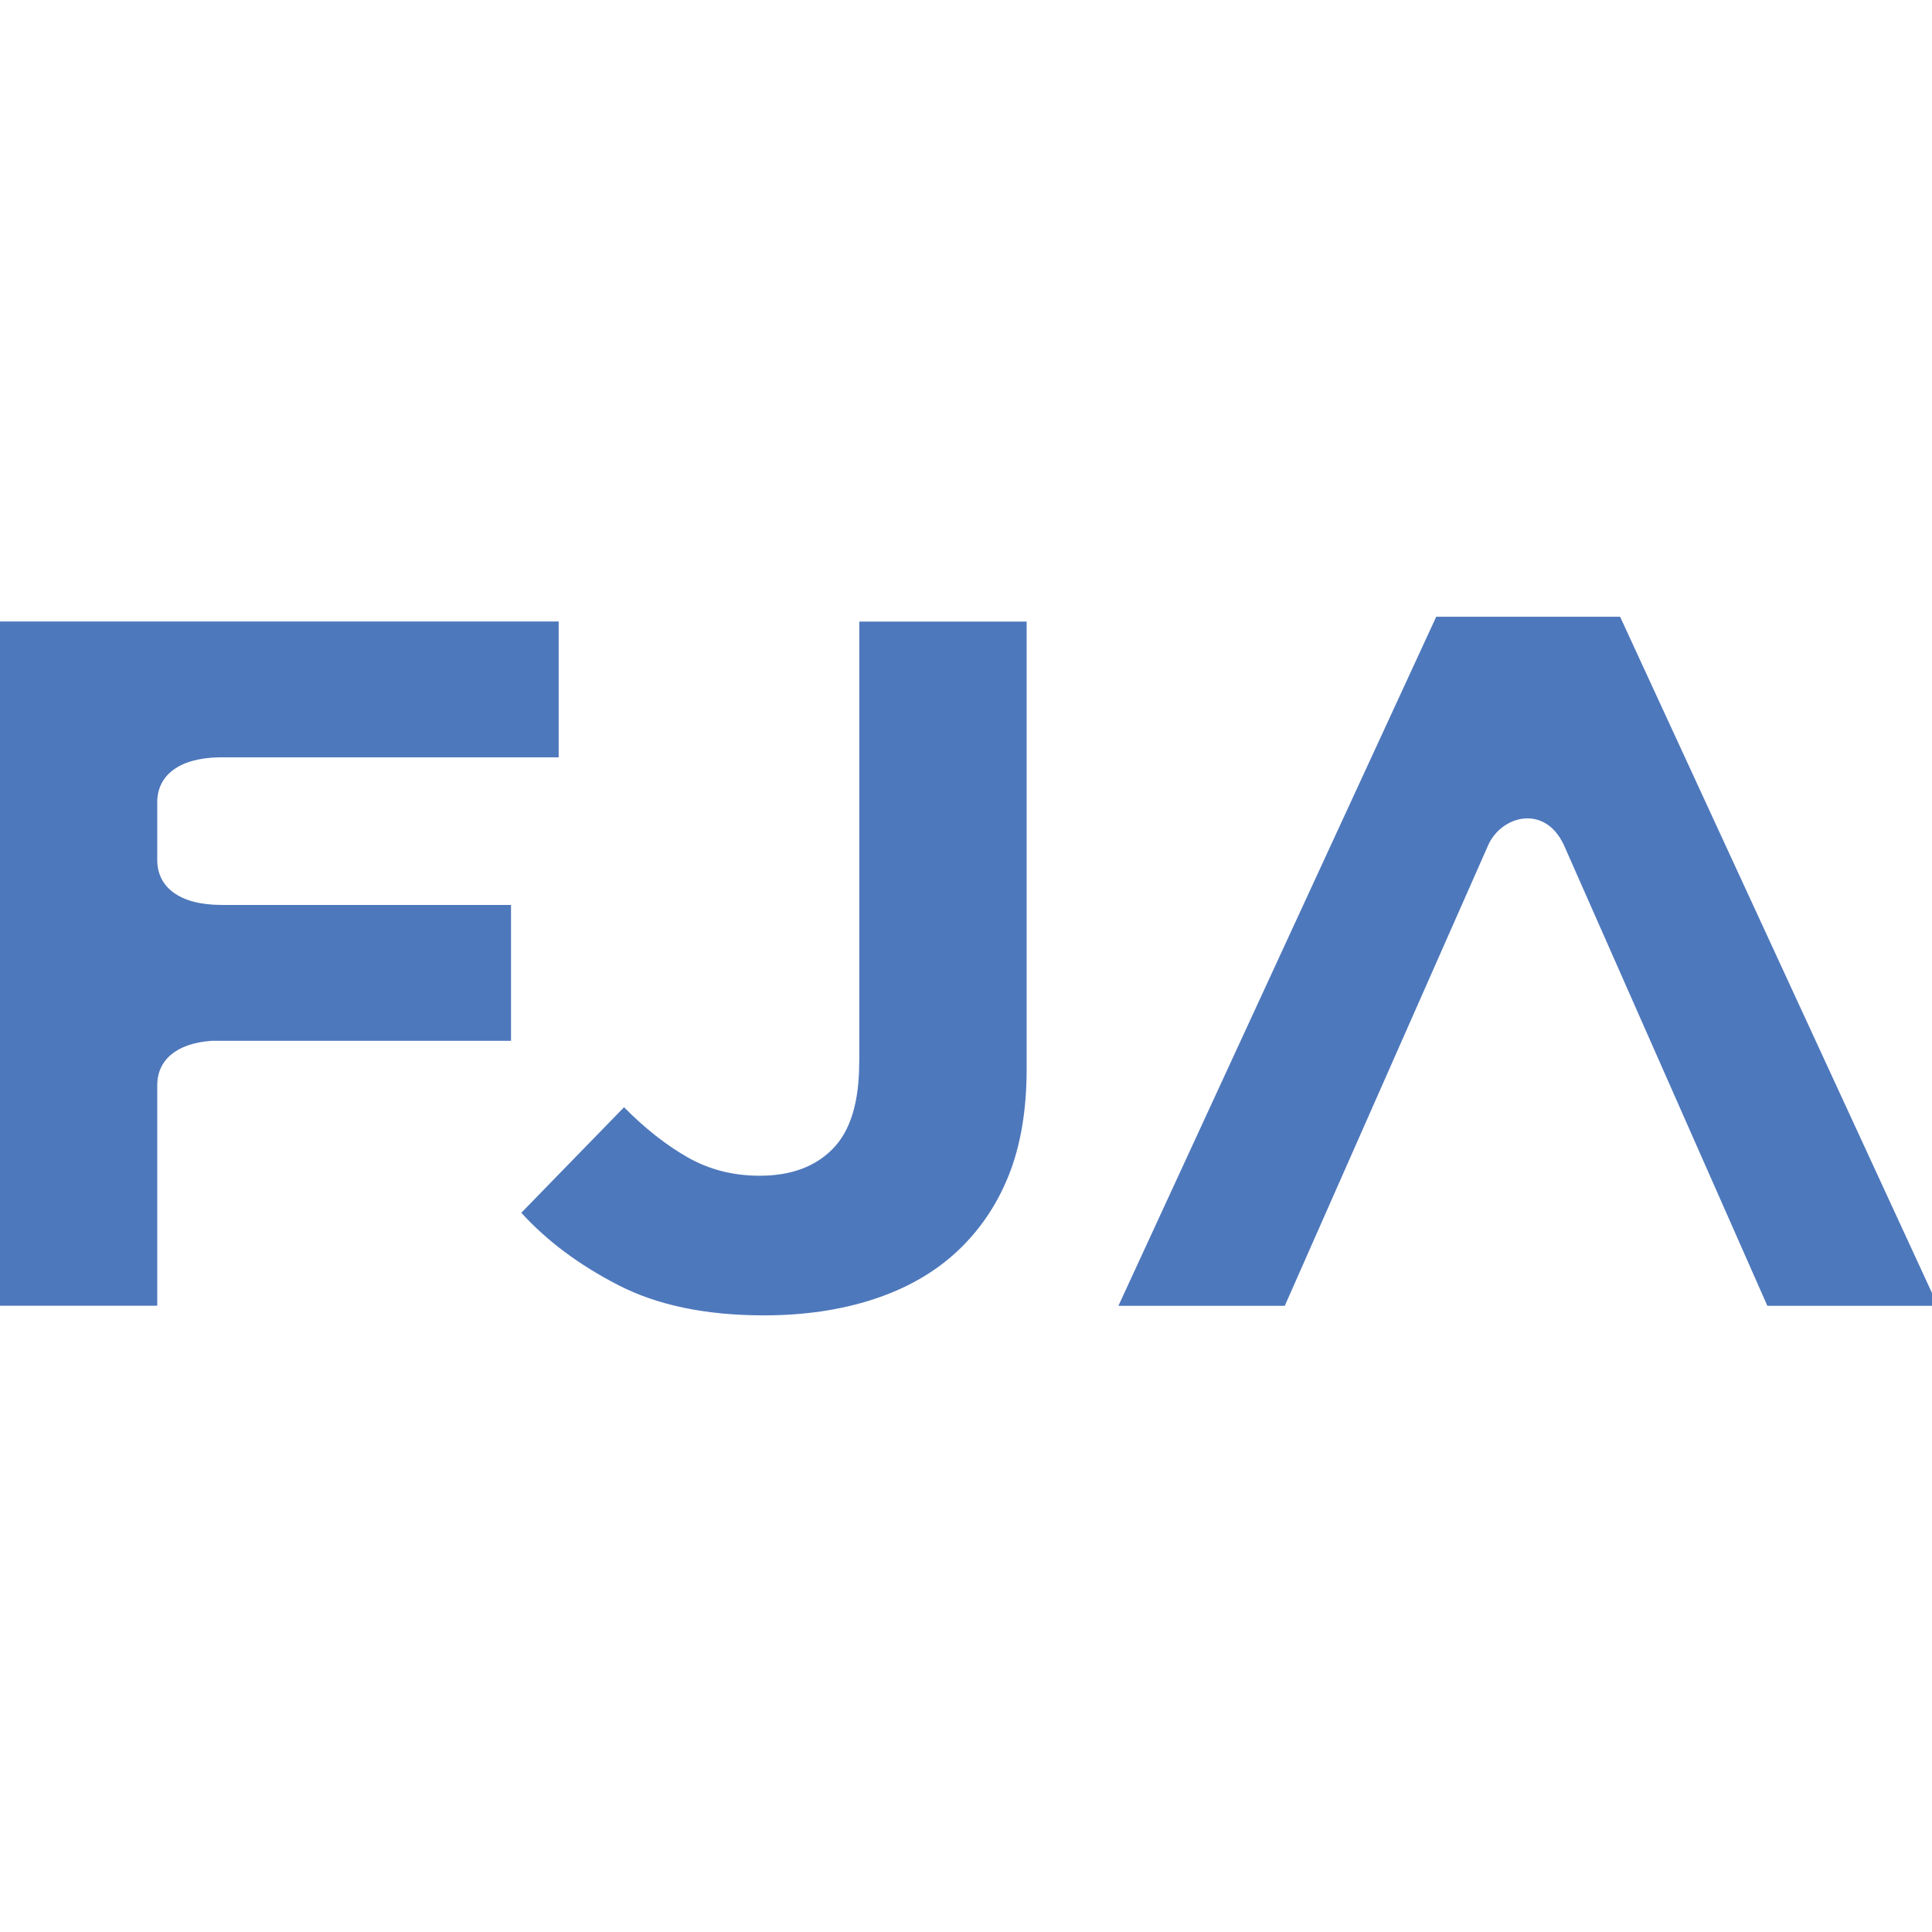
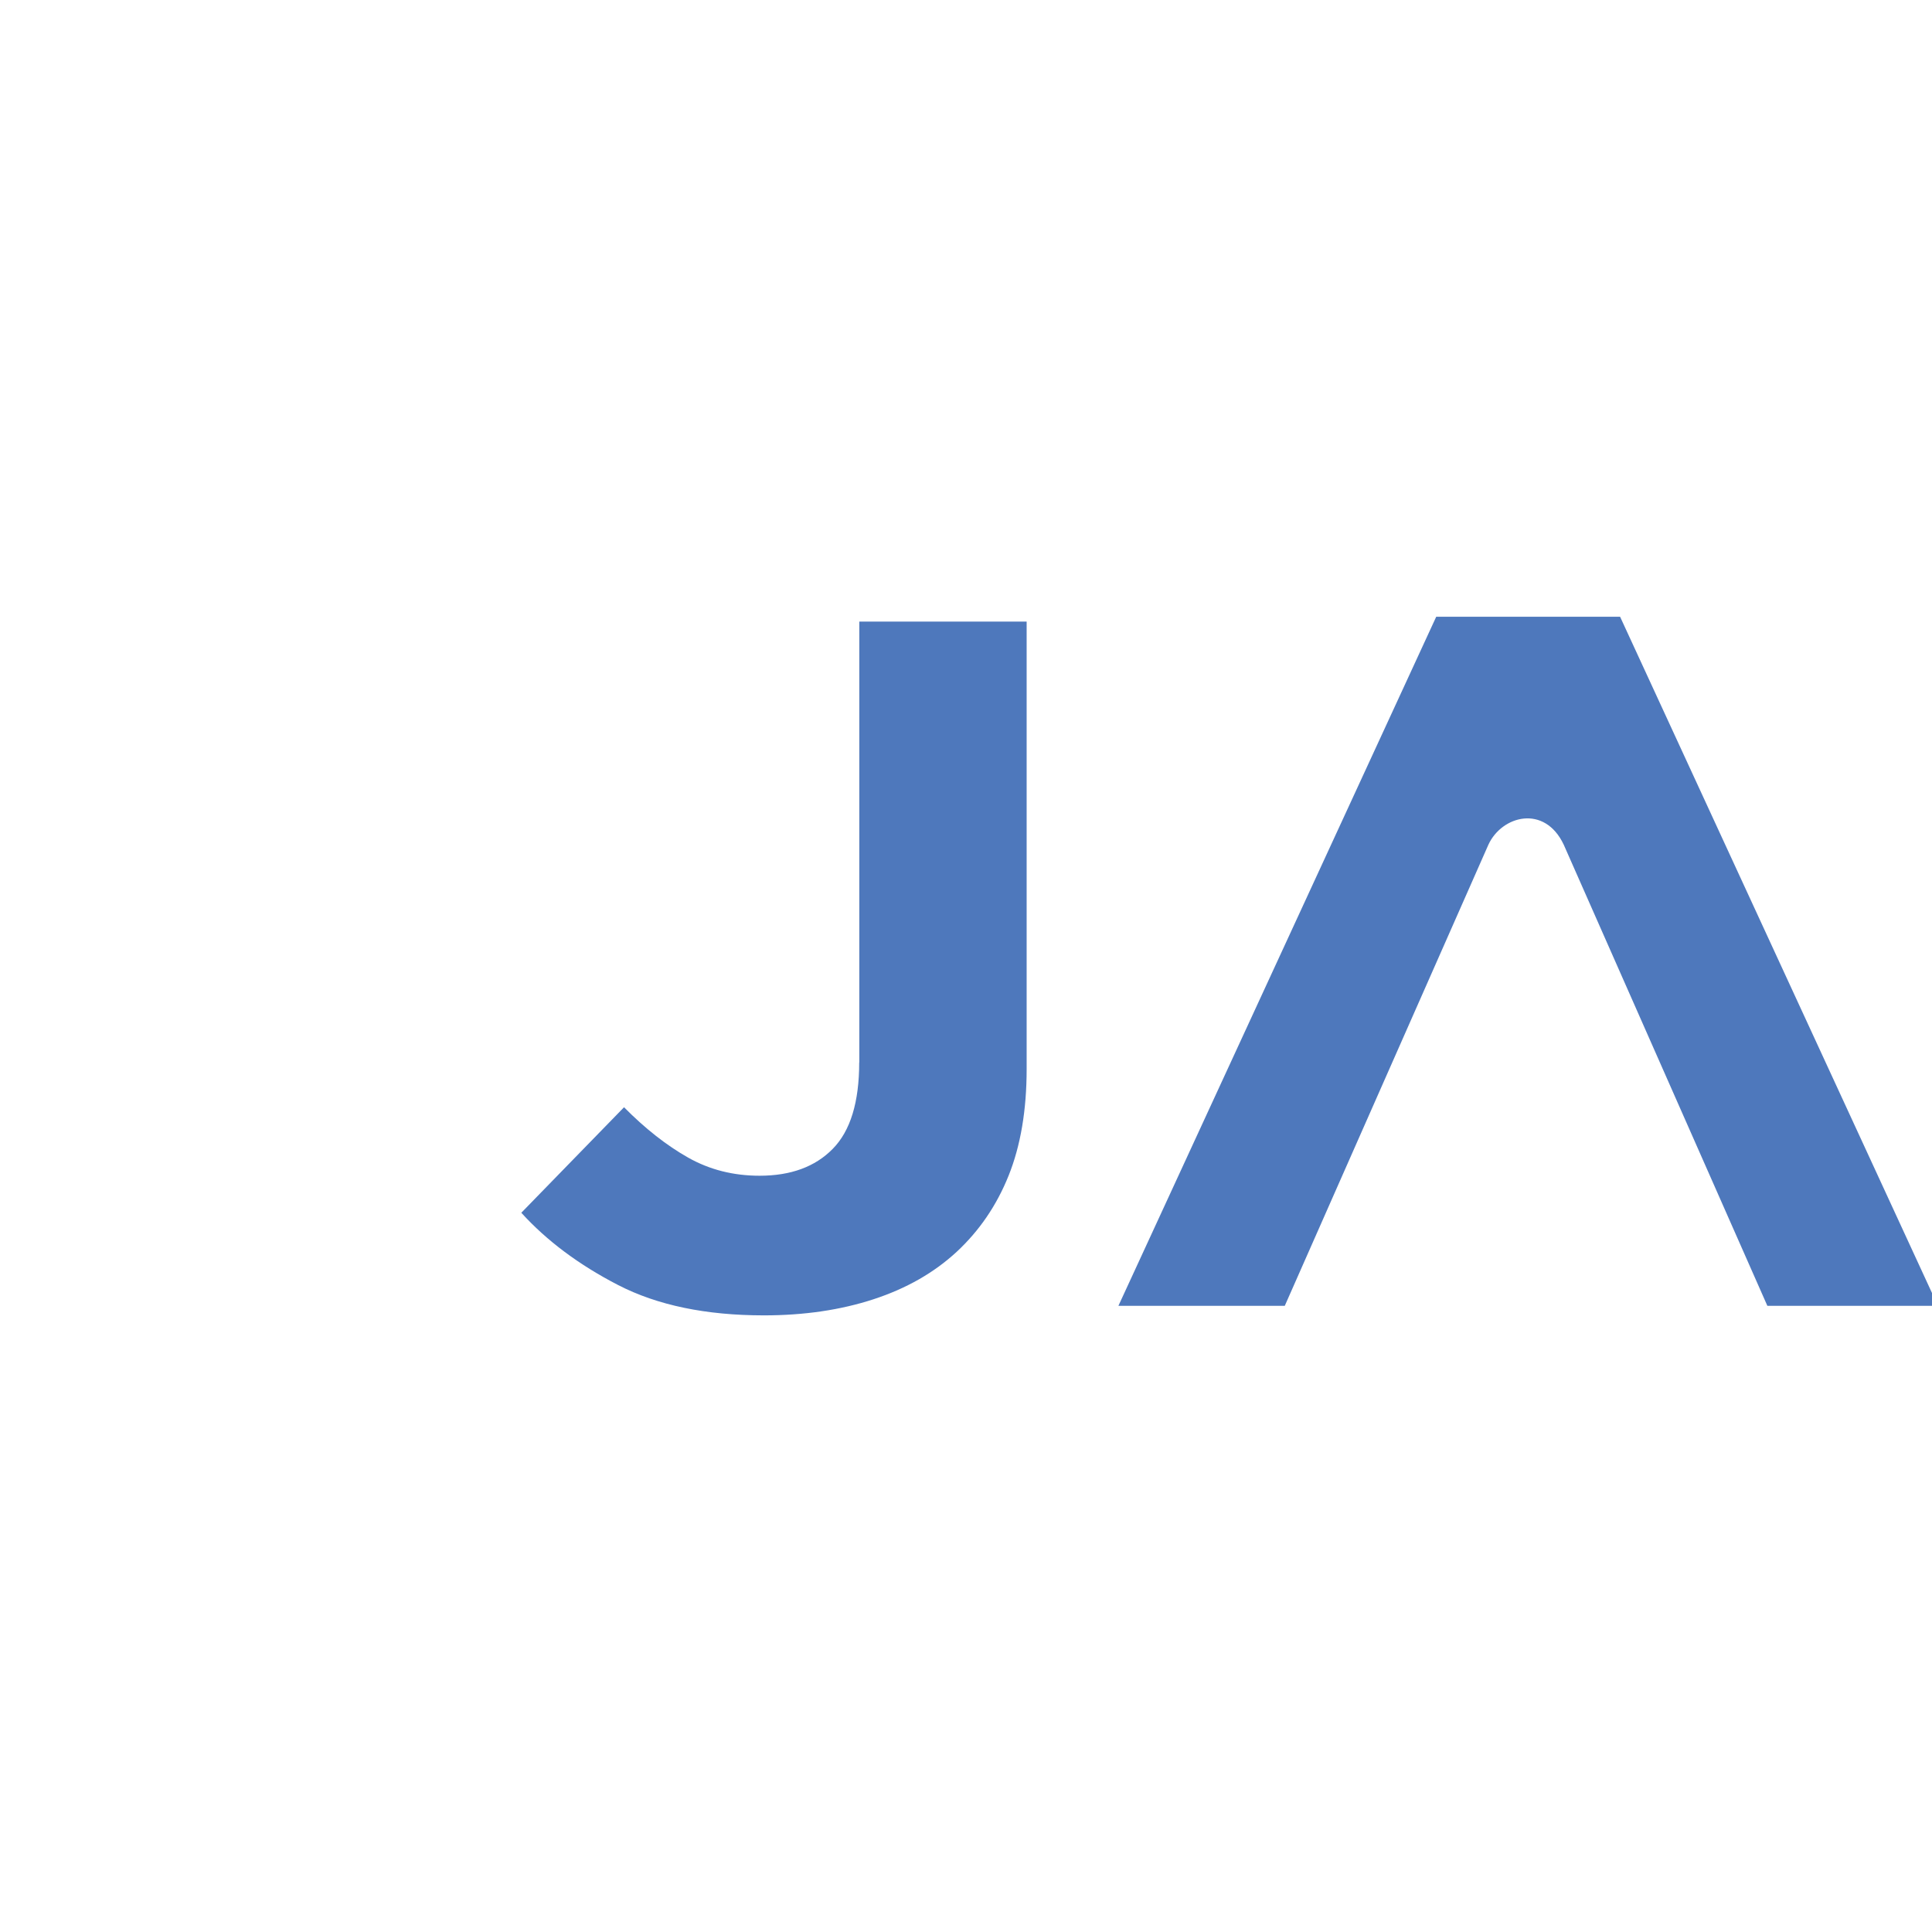
<svg xmlns="http://www.w3.org/2000/svg" id="a" viewBox="0 0 180 180">
  <defs>
    <style>.c{fill:#4e78bc;}</style>
  </defs>
  <g id="b">
    <g>
      <path class="c" d="M80.05,98.98c0,3.71-.82,6.39-2.47,8.06-1.64,1.67-3.91,2.5-6.81,2.5-2.44,0-4.66-.56-6.66-1.69-2-1.13-3.99-2.69-5.97-4.69l-9.57,9.83c2.37,2.61,5.38,4.86,9.03,6.74,3.65,1.88,8.18,2.82,13.57,2.82,3.75,0,7.15-.5,10.21-1.5s5.64-2.47,7.75-4.42c2.1-1.95,3.72-4.31,4.84-7.1s1.68-6.11,1.68-9.93V57.91h-15.59v41.07h-.01Z" />
-       <path class="c" d="M14.65,80.12v-5.37c0-2.48,1.99-4.12,5.75-4.19h31.65v-12.66H-.55v63.75H14.65v-20.53c0-2.33,1.75-3.92,5.08-4.15h27.88v-12.66H20.64c-3.92,0-5.99-1.66-5.99-4.19Z" />
      <path class="c" d="M150.94,57.46h-17.13l-29.61,64.2h15.5l18.97-42.96c1.25-2.72,5.24-3.78,7.02,0l18.97,42.96h15.89l-29.61-64.2Z" />
    </g>
  </g>
</svg>